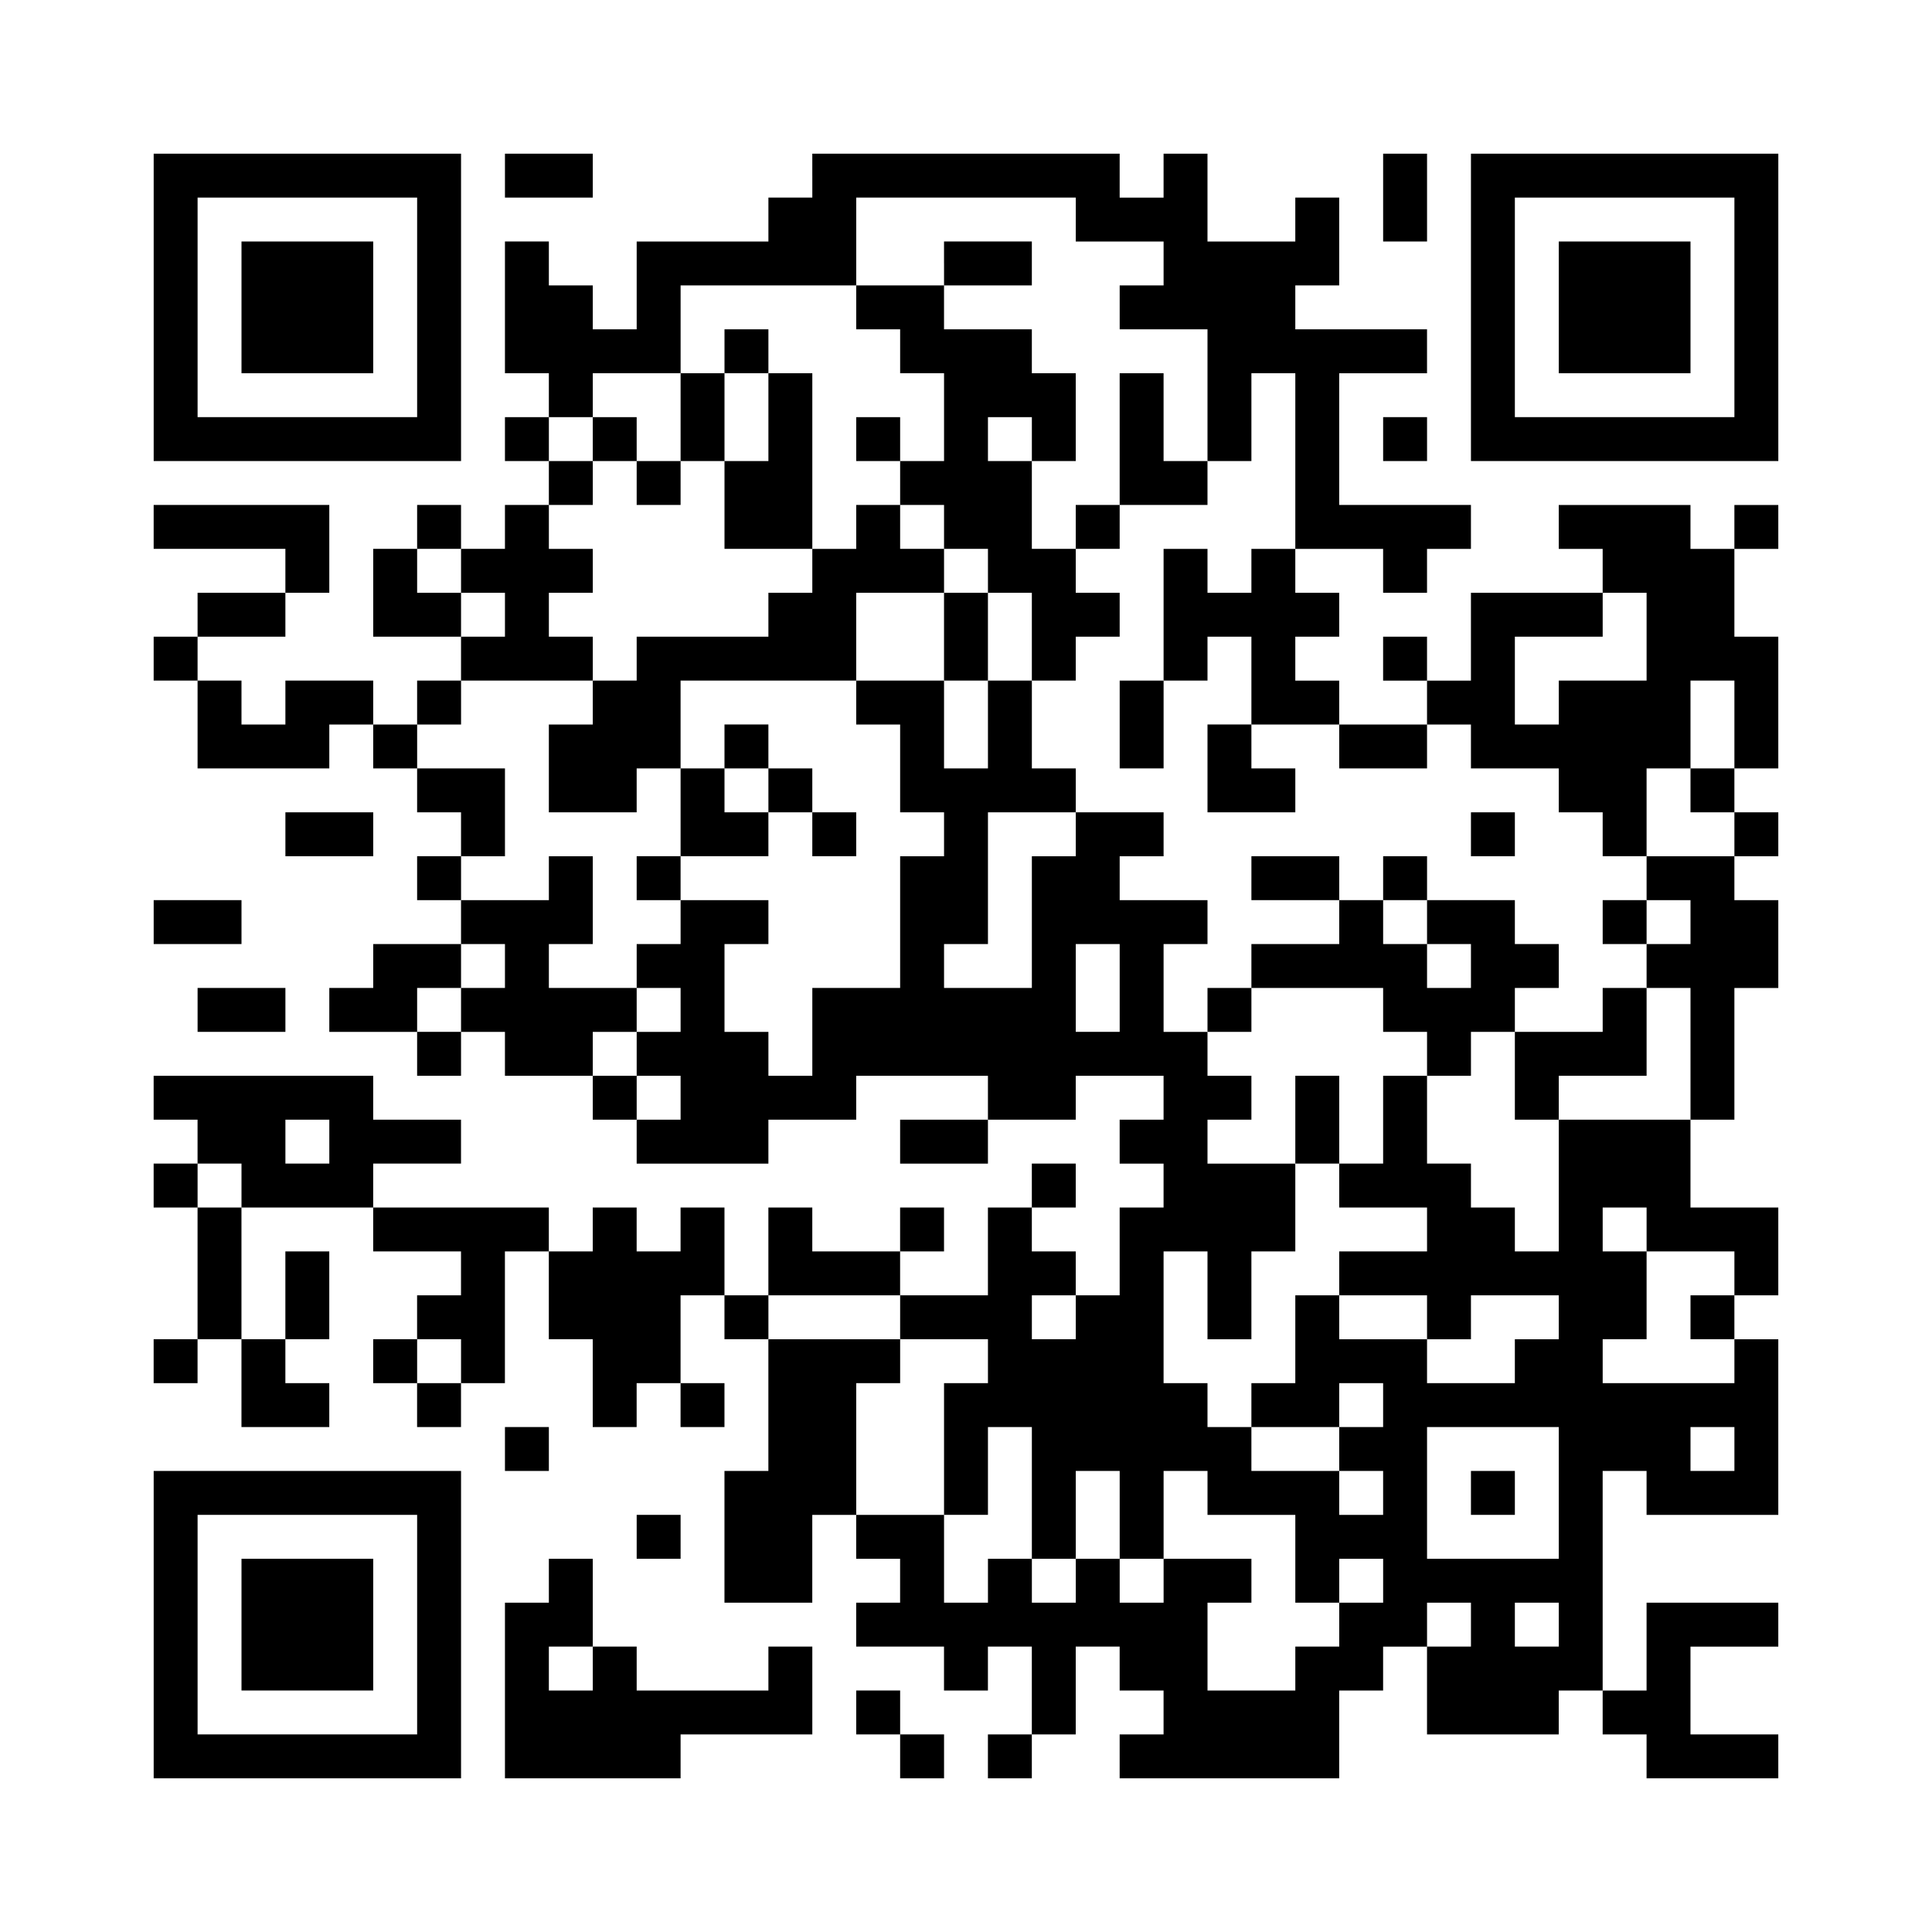
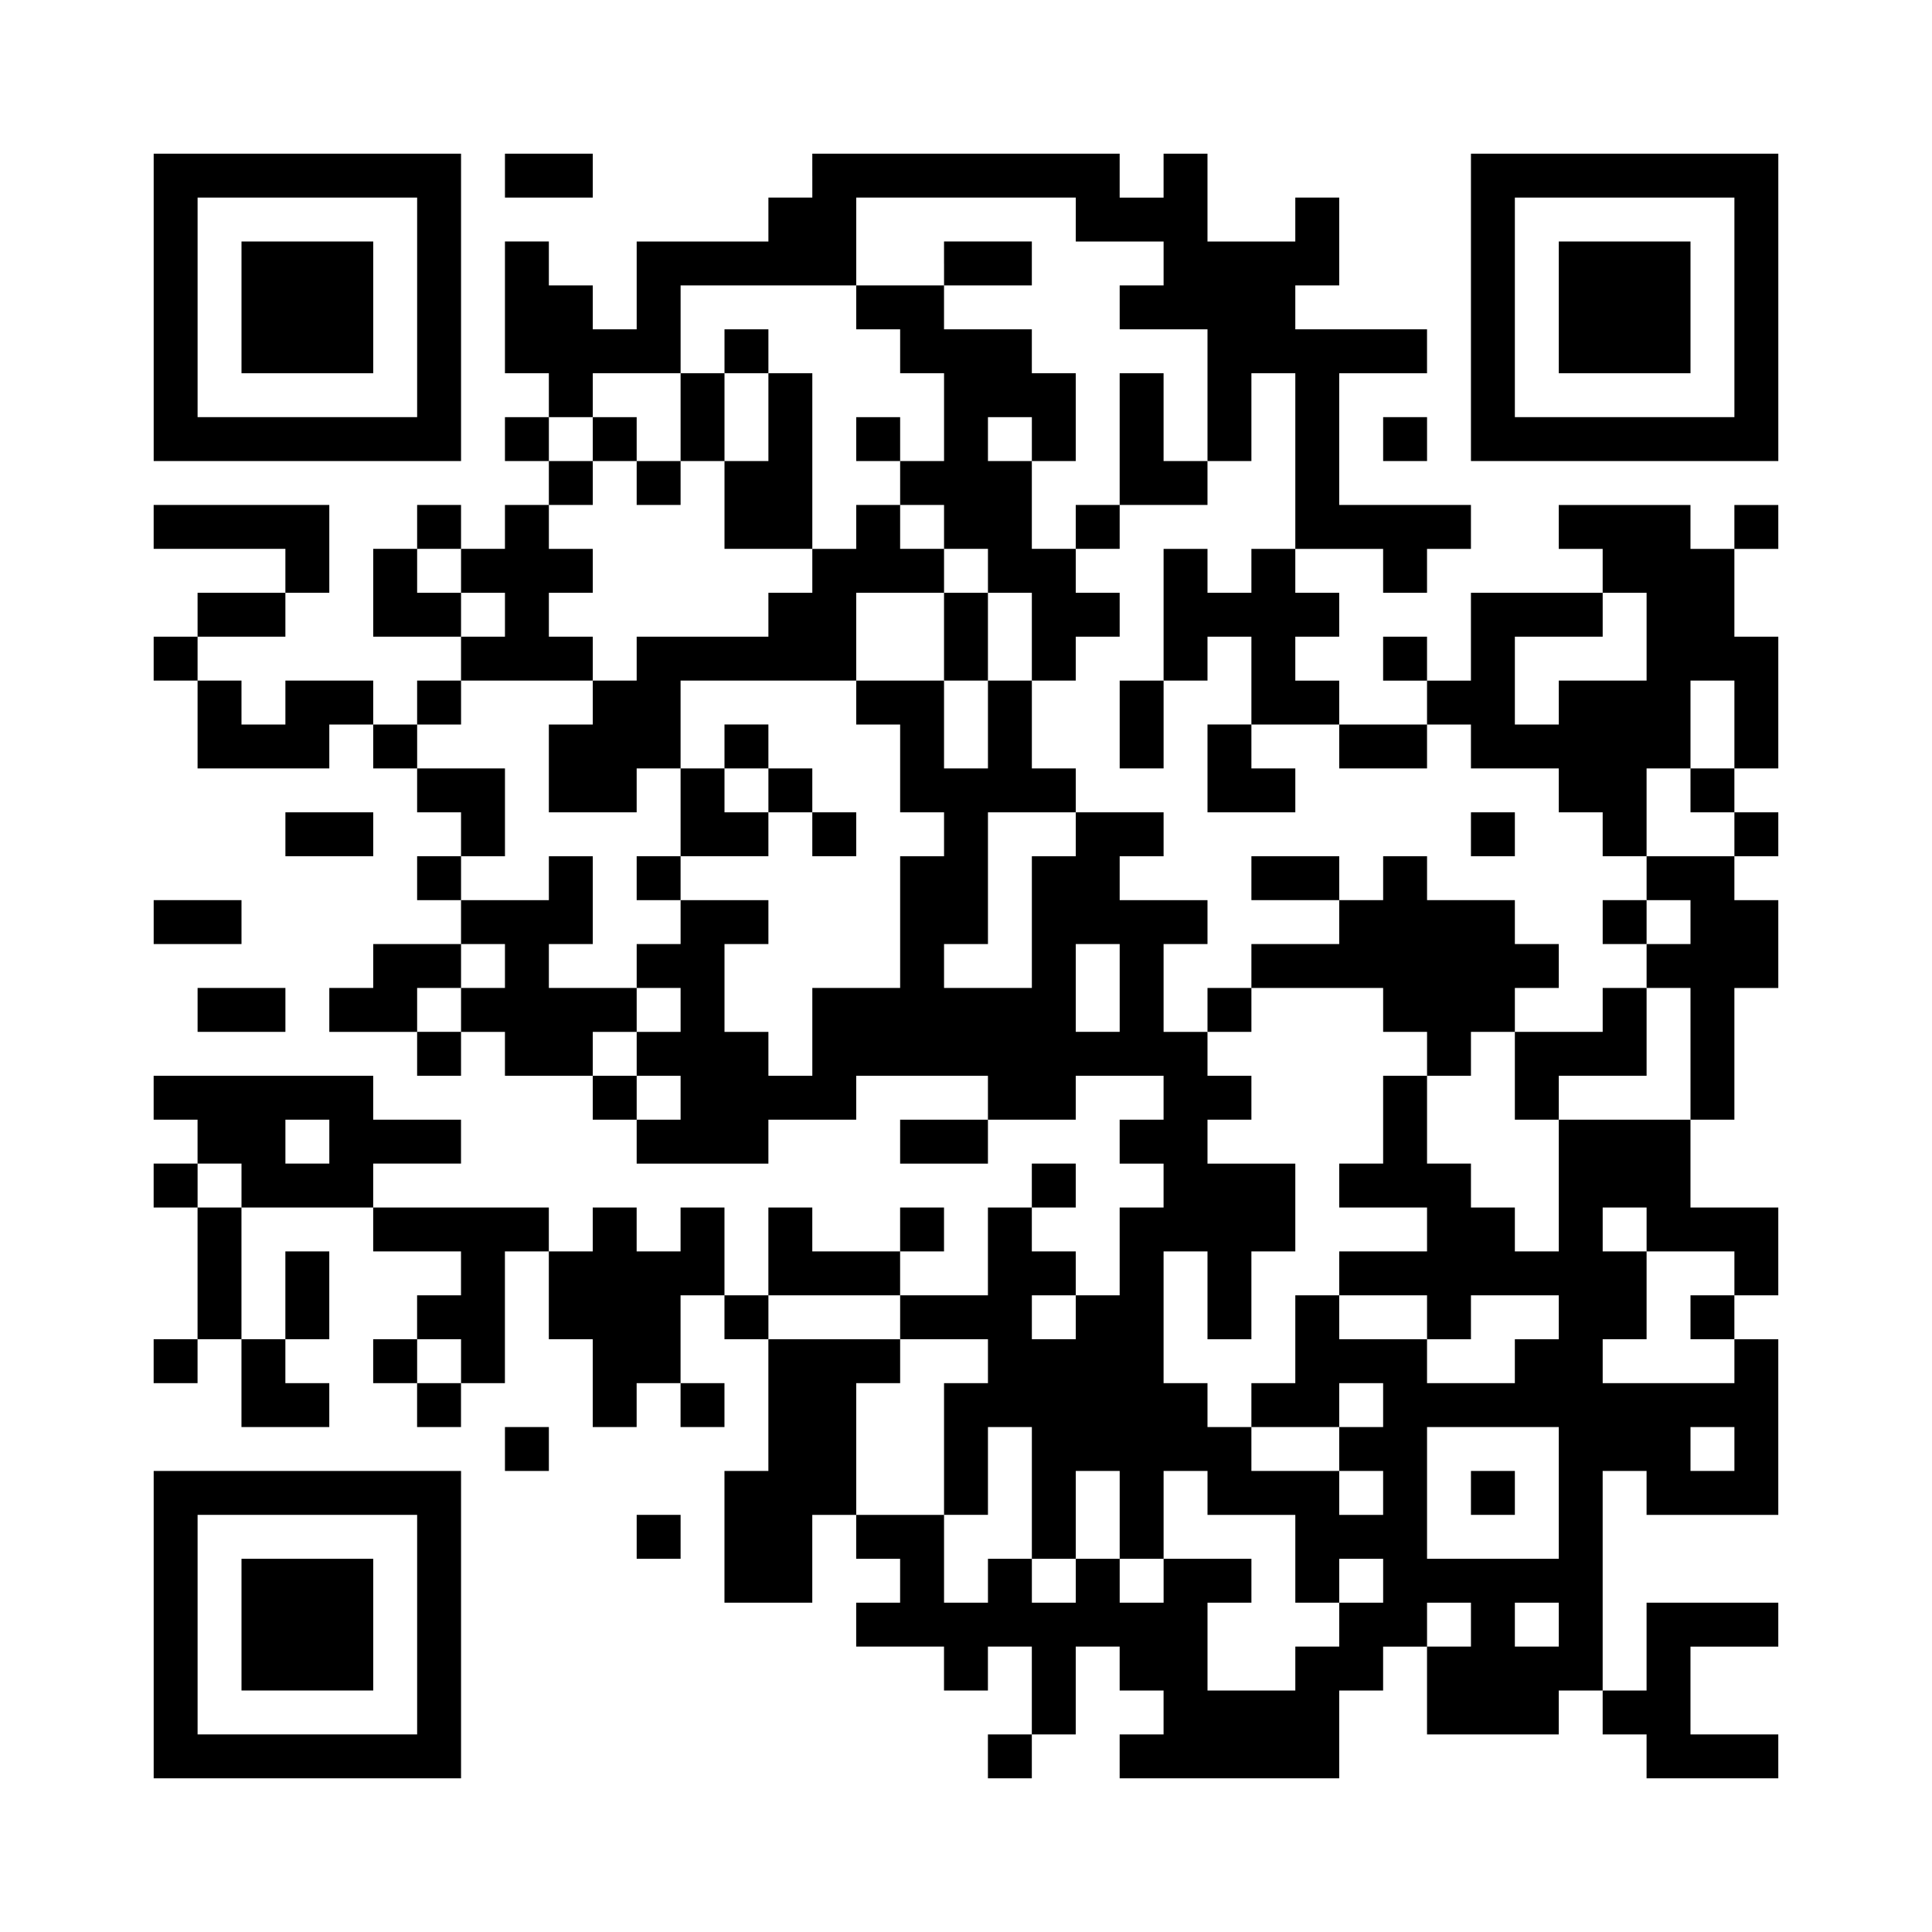
<svg xmlns="http://www.w3.org/2000/svg" version="1.0" width="352pt" height="352pt" viewBox="0 0 352 352" preserveAspectRatio="xMidYMid meet">
  <g>
    <rect x="0" y="0" width="352" height="352" fill="#ffffff" />
    <g transform="translate(0,352) scale(0.05,-0.05)" fill="#000000" stroke="none">
      <path d="M560 5920 l0 -560 560 0 560 0 0 560 0 560 -560 0 -560 0 0 -560z m960 0 l0 -400 -400 0 -400 0 0 400 0 400 400 0 400 0 0 -400z" />
      <path d="M880 5920 l0 -240 240 0 240 0 0 240 0 240 -240 0 -240 0 0 -240z" />
      <path d="M1840 6400 l0 -80 160 0 160 0 0 80 0 80 -160 0 -160 0 0 -80z" />
      <path d="M2960 6400 l0 -80 -80 0 -80 0 0 -80 0 -80 -240 0 -240 0 0 -160 0 -160 -80 0 -80 0 0 80 0 80 -80 0 -80 0 0 80 0 80 -80 0 -80 0 0 -240 0 -240 80 0 80 0 0 -80 0 -80 -80 0 -80 0 0 -80 0 -80 80 0 80 0 0 -80 0 -80 -80 0 -80 0 0 -80 0 -80 -80 0 -80 0 0 80 0 80 -80 0 -80 0 0 -80 0 -80 -80 0 -80 0 0 -160 0 -160 160 0 160 0 0 -80 0 -80 -80 0 -80 0 0 -80 0 -80 -80 0 -80 0 0 80 0 80 -160 0 -160 0 0 -80 0 -80 -80 0 -80 0 0 80 0 80 -80 0 -80 0 0 80 0 80 160 0 160 0 0 80 0 80 80 0 80 0 0 160 0 160 -320 0 -320 0 0 -80 0 -80 240 0 240 0 0 -80 0 -80 -160 0 -160 0 0 -80 0 -80 -80 0 -80 0 0 -80 0 -80 80 0 80 0 0 -160 0 -160 240 0 240 0 0 80 0 80 80 0 80 0 0 -80 0 -80 80 0 80 0 0 -80 0 -80 80 0 80 0 0 -80 0 -80 -80 0 -80 0 0 -80 0 -80 80 0 80 0 0 -80 0 -80 -160 0 -160 0 0 -80 0 -80 -80 0 -80 0 0 -80 0 -80 160 0 160 0 0 -80 0 -80 80 0 80 0 0 80 0 80 80 0 80 0 0 -80 0 -80 160 0 160 0 0 -80 0 -80 80 0 80 0 0 -80 0 -80 240 0 240 0 0 80 0 80 160 0 160 0 0 80 0 80 240 0 240 0 0 -80 0 -80 -160 0 -160 0 0 -80 0 -80 160 0 160 0 0 80 0 80 160 0 160 0 0 80 0 80 160 0 160 0 0 -80 0 -80 -80 0 -80 0 0 -80 0 -80 80 0 80 0 0 -80 0 -80 -80 0 -80 0 0 -160 0 -160 -80 0 -80 0 0 80 0 80 -80 0 -80 0 0 80 0 80 80 0 80 0 0 80 0 80 -80 0 -80 0 0 -80 0 -80 -80 0 -80 0 0 -160 0 -160 -160 0 -160 0 0 80 0 80 80 0 80 0 0 80 0 80 -80 0 -80 0 0 -80 0 -80 -160 0 -160 0 0 80 0 80 -80 0 -80 0 0 -160 0 -160 -80 0 -80 0 0 160 0 160 -80 0 -80 0 0 -80 0 -80 -80 0 -80 0 0 80 0 80 -80 0 -80 0 0 -80 0 -80 -80 0 -80 0 0 80 0 80 -320 0 -320 0 0 80 0 80 160 0 160 0 0 80 0 80 -160 0 -160 0 0 80 0 80 -400 0 -400 0 0 -80 0 -80 80 0 80 0 0 -80 0 -80 -80 0 -80 0 0 -80 0 -80 80 0 80 0 0 -240 0 -240 -80 0 -80 0 0 -80 0 -80 80 0 80 0 0 80 0 80 80 0 80 0 0 -160 0 -160 160 0 160 0 0 80 0 80 -80 0 -80 0 0 80 0 80 80 0 80 0 0 160 0 160 -80 0 -80 0 0 -160 0 -160 -80 0 -80 0 0 240 0 240 240 0 240 0 0 -80 0 -80 160 0 160 0 0 -80 0 -80 -80 0 -80 0 0 -80 0 -80 -80 0 -80 0 0 -80 0 -80 80 0 80 0 0 -80 0 -80 80 0 80 0 0 80 0 80 80 0 80 0 0 240 0 240 80 0 80 0 0 -160 0 -160 80 0 80 0 0 -160 0 -160 80 0 80 0 0 80 0 80 80 0 80 0 0 -80 0 -80 80 0 80 0 0 80 0 80 -80 0 -80 0 0 160 0 160 80 0 80 0 0 -80 0 -80 80 0 80 0 0 -240 0 -240 -80 0 -80 0 0 -240 0 -240 160 0 160 0 0 160 0 160 80 0 80 0 0 -80 0 -80 80 0 80 0 0 -80 0 -80 -80 0 -80 0 0 -80 0 -80 160 0 160 0 0 -80 0 -80 80 0 80 0 0 80 0 80 80 0 80 0 0 -160 0 -160 -80 0 -80 0 0 -80 0 -80 80 0 80 0 0 80 0 80 80 0 80 0 0 160 0 160 80 0 80 0 0 -80 0 -80 80 0 80 0 0 -80 0 -80 -80 0 -80 0 0 -80 0 -80 400 0 400 0 0 160 0 160 80 0 80 0 0 80 0 80 80 0 80 0 0 -160 0 -160 240 0 240 0 0 80 0 80 80 0 80 0 0 -80 0 -80 80 0 80 0 0 -80 0 -80 240 0 240 0 0 80 0 80 -160 0 -160 0 0 160 0 160 160 0 160 0 0 80 0 80 -240 0 -240 0 0 -160 0 -160 -80 0 -80 0 0 400 0 400 80 0 80 0 0 -80 0 -80 240 0 240 0 0 320 0 320 -80 0 -80 0 0 80 0 80 80 0 80 0 0 160 0 160 -160 0 -160 0 0 160 0 160 80 0 80 0 0 240 0 240 80 0 80 0 0 160 0 160 -80 0 -80 0 0 80 0 80 80 0 80 0 0 80 0 80 -80 0 -80 0 0 80 0 80 80 0 80 0 0 240 0 240 -80 0 -80 0 0 160 0 160 80 0 80 0 0 80 0 80 -80 0 -80 0 0 -80 0 -80 -80 0 -80 0 0 80 0 80 -240 0 -240 0 0 -80 0 -80 80 0 80 0 0 -80 0 -80 -240 0 -240 0 0 -160 0 -160 -80 0 -80 0 0 80 0 80 -80 0 -80 0 0 -80 0 -80 80 0 80 0 0 -80 0 -80 -160 0 -160 0 0 80 0 80 -80 0 -80 0 0 80 0 80 80 0 80 0 0 80 0 80 -80 0 -80 0 0 80 0 80 160 0 160 0 0 -80 0 -80 80 0 80 0 0 80 0 80 80 0 80 0 0 80 0 80 -240 0 -240 0 0 240 0 240 160 0 160 0 0 80 0 80 -240 0 -240 0 0 80 0 80 80 0 80 0 0 160 0 160 -80 0 -80 0 0 -80 0 -80 -160 0 -160 0 0 160 0 160 -80 0 -80 0 0 -80 0 -80 -80 0 -80 0 0 80 0 80 -560 0 -560 0 0 -80z m960 -160 l0 -80 160 0 160 0 0 -80 0 -80 -80 0 -80 0 0 -80 0 -80 160 0 160 0 0 -240 0 -240 80 0 80 0 0 160 0 160 80 0 80 0 0 -320 0 -320 -80 0 -80 0 0 -80 0 -80 -80 0 -80 0 0 80 0 80 -80 0 -80 0 0 -240 0 -240 80 0 80 0 0 80 0 80 80 0 80 0 0 -160 0 -160 160 0 160 0 0 -80 0 -80 160 0 160 0 0 80 0 80 80 0 80 0 0 -80 0 -80 160 0 160 0 0 -80 0 -80 80 0 80 0 0 -80 0 -80 80 0 80 0 0 160 0 160 80 0 80 0 0 160 0 160 80 0 80 0 0 -160 0 -160 -80 0 -80 0 0 -80 0 -80 80 0 80 0 0 -80 0 -80 -160 0 -160 0 0 -80 0 -80 80 0 80 0 0 -80 0 -80 -80 0 -80 0 0 -80 0 -80 80 0 80 0 0 -240 0 -240 -240 0 -240 0 0 -240 0 -240 -80 0 -80 0 0 80 0 80 -80 0 -80 0 0 80 0 80 -80 0 -80 0 0 160 0 160 -80 0 -80 0 0 -160 0 -160 -80 0 -80 0 0 -80 0 -80 160 0 160 0 0 -80 0 -80 -160 0 -160 0 0 -80 0 -80 160 0 160 0 0 -80 0 -80 80 0 80 0 0 80 0 80 160 0 160 0 0 -80 0 -80 -80 0 -80 0 0 -80 0 -80 -160 0 -160 0 0 80 0 80 -160 0 -160 0 0 80 0 80 -80 0 -80 0 0 -160 0 -160 -80 0 -80 0 0 -80 0 -80 160 0 160 0 0 80 0 80 80 0 80 0 0 -80 0 -80 -80 0 -80 0 0 -80 0 -80 80 0 80 0 0 -80 0 -80 -80 0 -80 0 0 80 0 80 -160 0 -160 0 0 80 0 80 -80 0 -80 0 0 80 0 80 -80 0 -80 0 0 240 0 240 80 0 80 0 0 -160 0 -160 80 0 80 0 0 160 0 160 80 0 80 0 0 160 0 160 -160 0 -160 0 0 80 0 80 80 0 80 0 0 80 0 80 -80 0 -80 0 0 80 0 80 -80 0 -80 0 0 160 0 160 80 0 80 0 0 80 0 80 -160 0 -160 0 0 80 0 80 80 0 80 0 0 80 0 80 -160 0 -160 0 0 -80 0 -80 -80 0 -80 0 0 -240 0 -240 -160 0 -160 0 0 80 0 80 80 0 80 0 0 240 0 240 160 0 160 0 0 80 0 80 -80 0 -80 0 0 160 0 160 -80 0 -80 0 0 -160 0 -160 -80 0 -80 0 0 160 0 160 -160 0 -160 0 0 -80 0 -80 80 0 80 0 0 -160 0 -160 80 0 80 0 0 -80 0 -80 -80 0 -80 0 0 -240 0 -240 -160 0 -160 0 0 -160 0 -160 -80 0 -80 0 0 80 0 80 -80 0 -80 0 0 160 0 160 80 0 80 0 0 80 0 80 -160 0 -160 0 0 -80 0 -80 -80 0 -80 0 0 -80 0 -80 80 0 80 0 0 -80 0 -80 -80 0 -80 0 0 -80 0 -80 80 0 80 0 0 -80 0 -80 -80 0 -80 0 0 80 0 80 -80 0 -80 0 0 80 0 80 80 0 80 0 0 80 0 80 -160 0 -160 0 0 80 0 80 80 0 80 0 0 160 0 160 -80 0 -80 0 0 -80 0 -80 -160 0 -160 0 0 80 0 80 80 0 80 0 0 160 0 160 -160 0 -160 0 0 80 0 80 80 0 80 0 0 80 0 80 240 0 240 0 0 80 0 80 -80 0 -80 0 0 80 0 80 80 0 80 0 0 80 0 80 -80 0 -80 0 0 80 0 80 80 0 80 0 0 80 0 80 -80 0 -80 0 0 80 0 80 80 0 80 0 0 80 0 80 160 0 160 0 0 160 0 160 320 0 320 0 0 160 0 160 400 0 400 0 0 -80z m-2240 -1280 l0 -80 80 0 80 0 0 -80 0 -80 -80 0 -80 0 0 80 0 80 -80 0 -80 0 0 80 0 80 80 0 80 0 0 -80z m4320 -240 l0 -160 -160 0 -160 0 0 -80 0 -80 -80 0 -80 0 0 160 0 160 160 0 160 0 0 80 0 80 80 0 80 0 0 -160z m-4160 -1200 l0 -80 -80 0 -80 0 0 -80 0 -80 -80 0 -80 0 0 80 0 80 80 0 80 0 0 80 0 80 80 0 80 0 0 -80z m2240 -80 l0 -160 -80 0 -80 0 0 160 0 160 80 0 80 0 0 -160z m-2880 -560 l0 -80 -80 0 -80 0 0 80 0 80 80 0 80 0 0 -80z m-320 -160 l0 -80 -80 0 -80 0 0 80 0 80 80 0 80 0 0 -80z m5120 -160 l0 -80 160 0 160 0 0 -80 0 -80 -80 0 -80 0 0 -80 0 -80 80 0 80 0 0 -80 0 -80 -240 0 -240 0 0 80 0 80 80 0 80 0 0 160 0 160 -80 0 -80 0 0 80 0 80 80 0 80 0 0 -80z m-2720 -320 l0 -80 160 0 160 0 0 -80 0 -80 -80 0 -80 0 0 -240 0 -240 80 0 80 0 0 160 0 160 80 0 80 0 0 -240 0 -240 80 0 80 0 0 160 0 160 80 0 80 0 0 -160 0 -160 80 0 80 0 0 160 0 160 80 0 80 0 0 -80 0 -80 160 0 160 0 0 -160 0 -160 80 0 80 0 0 80 0 80 80 0 80 0 0 -80 0 -80 -80 0 -80 0 0 -80 0 -80 -80 0 -80 0 0 -80 0 -80 -160 0 -160 0 0 160 0 160 80 0 80 0 0 80 0 80 -160 0 -160 0 0 -80 0 -80 -80 0 -80 0 0 80 0 80 -80 0 -80 0 0 -80 0 -80 -80 0 -80 0 0 80 0 80 -80 0 -80 0 0 -80 0 -80 -80 0 -80 0 0 160 0 160 -160 0 -160 0 0 240 0 240 80 0 80 0 0 80 0 80 -240 0 -240 0 0 80 0 80 240 0 240 0 0 -80z m640 0 l0 -80 -80 0 -80 0 0 80 0 80 80 0 80 0 0 -80z m-2240 -160 l0 -80 -80 0 -80 0 0 80 0 80 80 0 80 0 0 -80z m4000 -480 l0 -240 -240 0 -240 0 0 240 0 240 240 0 240 0 0 -240z m640 160 l0 -80 -80 0 -80 0 0 80 0 80 80 0 80 0 0 -80z m-960 -640 l0 -80 -80 0 -80 0 0 80 0 80 80 0 80 0 0 -80z m320 0 l0 -80 -80 0 -80 0 0 80 0 80 80 0 80 0 0 -80z" />
      <path d="M3440 6080 l0 -80 -160 0 -160 0 0 -80 0 -80 80 0 80 0 0 -80 0 -80 80 0 80 0 0 -160 0 -160 -80 0 -80 0 0 80 0 80 -80 0 -80 0 0 -80 0 -80 80 0 80 0 0 -80 0 -80 -80 0 -80 0 0 -80 0 -80 -80 0 -80 0 0 320 0 320 -80 0 -80 0 0 80 0 80 -80 0 -80 0 0 -80 0 -80 -80 0 -80 0 0 -160 0 -160 -80 0 -80 0 0 80 0 80 -80 0 -80 0 0 -80 0 -80 80 0 80 0 0 -80 0 -80 80 0 80 0 0 80 0 80 80 0 80 0 0 -160 0 -160 160 0 160 0 0 -80 0 -80 -80 0 -80 0 0 -80 0 -80 -240 0 -240 0 0 -80 0 -80 -80 0 -80 0 0 -80 0 -80 -80 0 -80 0 0 -160 0 -160 160 0 160 0 0 80 0 80 80 0 80 0 0 -160 0 -160 -80 0 -80 0 0 -80 0 -80 80 0 80 0 0 80 0 80 160 0 160 0 0 80 0 80 80 0 80 0 0 -80 0 -80 80 0 80 0 0 80 0 80 -80 0 -80 0 0 80 0 80 -80 0 -80 0 0 80 0 80 -80 0 -80 0 0 -80 0 -80 -80 0 -80 0 0 160 0 160 320 0 320 0 0 160 0 160 160 0 160 0 0 -160 0 -160 80 0 80 0 0 160 0 160 80 0 80 0 0 -160 0 -160 80 0 80 0 0 80 0 80 80 0 80 0 0 80 0 80 -80 0 -80 0 0 80 0 80 80 0 80 0 0 80 0 80 160 0 160 0 0 80 0 80 -80 0 -80 0 0 160 0 160 -80 0 -80 0 0 -240 0 -240 -80 0 -80 0 0 -80 0 -80 -80 0 -80 0 0 160 0 160 80 0 80 0 0 160 0 160 -80 0 -80 0 0 80 0 80 -160 0 -160 0 0 80 0 80 160 0 160 0 0 80 0 80 -160 0 -160 0 0 -80z m-640 -560 l0 -160 -80 0 -80 0 0 160 0 160 80 0 80 0 0 -160z m960 -80 l0 -80 -80 0 -80 0 0 80 0 80 80 0 80 0 0 -80z m-320 -320 l0 -80 80 0 80 0 0 -80 0 -80 -80 0 -80 0 0 80 0 80 -80 0 -80 0 0 80 0 80 80 0 80 0 0 -80z m-640 -960 l0 -80 -80 0 -80 0 0 80 0 80 80 0 80 0 0 -80z" />
      <path d="M4080 4400 l0 -160 80 0 80 0 0 160 0 160 -80 0 -80 0 0 -160z" />
      <path d="M4400 4240 l0 -160 160 0 160 0 0 80 0 80 -80 0 -80 0 0 80 0 80 -80 0 -80 0 0 -160z" />
      <path d="M5360 4000 l0 -80 80 0 80 0 0 80 0 80 -80 0 -80 0 0 -80z" />
-       <path d="M4560 3840 l0 -80 160 0 160 0 0 -80 0 -80 -160 0 -160 0 0 -80 0 -80 -80 0 -80 0 0 -80 0 -80 80 0 80 0 0 80 0 80 240 0 240 0 0 -80 0 -80 80 0 80 0 0 -80 0 -80 80 0 80 0 0 80 0 80 80 0 80 0 0 -160 0 -160 80 0 80 0 0 80 0 80 160 0 160 0 0 160 0 160 -80 0 -80 0 0 -80 0 -80 -160 0 -160 0 0 80 0 80 80 0 80 0 0 80 0 80 -80 0 -80 0 0 80 0 80 -160 0 -160 0 0 80 0 80 -80 0 -80 0 0 -80 0 -80 -80 0 -80 0 0 80 0 80 -160 0 -160 0 0 -80z m640 -160 l0 -80 80 0 80 0 0 -80 0 -80 -80 0 -80 0 0 80 0 80 -80 0 -80 0 0 80 0 80 80 0 80 0 0 -80z" />
+       <path d="M4560 3840 l0 -80 160 0 160 0 0 -80 0 -80 -160 0 -160 0 0 -80 0 -80 -80 0 -80 0 0 -80 0 -80 80 0 80 0 0 80 0 80 240 0 240 0 0 -80 0 -80 80 0 80 0 0 -80 0 -80 80 0 80 0 0 80 0 80 80 0 80 0 0 -160 0 -160 80 0 80 0 0 80 0 80 160 0 160 0 0 160 0 160 -80 0 -80 0 0 -80 0 -80 -160 0 -160 0 0 80 0 80 80 0 80 0 0 80 0 80 -80 0 -80 0 0 80 0 80 -160 0 -160 0 0 80 0 80 -80 0 -80 0 0 -80 0 -80 -80 0 -80 0 0 80 0 80 -160 0 -160 0 0 -80z m640 -160 z" />
      <path d="M5840 3680 l0 -80 80 0 80 0 0 80 0 80 -80 0 -80 0 0 -80z" />
-       <path d="M4720 2960 l0 -160 80 0 80 0 0 160 0 160 -80 0 -80 0 0 -160z" />
      <path d="M5360 1600 l0 -80 80 0 80 0 0 80 0 80 -80 0 -80 0 0 -80z" />
-       <path d="M5040 6320 l0 -160 80 0 80 0 0 160 0 160 -80 0 -80 0 0 -160z" />
      <path d="M5360 5920 l0 -560 560 0 560 0 0 560 0 560 -560 0 -560 0 0 -560z m960 0 l0 -400 -400 0 -400 0 0 400 0 400 400 0 400 0 0 -400z" />
      <path d="M5680 5920 l0 -240 240 0 240 0 0 240 0 240 -240 0 -240 0 0 -240z" />
      <path d="M5040 5440 l0 -80 80 0 80 0 0 80 0 80 -80 0 -80 0 0 -80z" />
      <path d="M1040 4000 l0 -80 160 0 160 0 0 80 0 80 -160 0 -160 0 0 -80z" />
      <path d="M560 3680 l0 -80 160 0 160 0 0 80 0 80 -160 0 -160 0 0 -80z" />
      <path d="M720 3360 l0 -80 160 0 160 0 0 80 0 80 -160 0 -160 0 0 -80z" />
      <path d="M1840 1760 l0 -80 80 0 80 0 0 80 0 80 -80 0 -80 0 0 -80z" />
      <path d="M560 1120 l0 -560 560 0 560 0 0 560 0 560 -560 0 -560 0 0 -560z m960 0 l0 -400 -400 0 -400 0 0 400 0 400 400 0 400 0 0 -400z" />
      <path d="M880 1120 l0 -240 240 0 240 0 0 240 0 240 -240 0 -240 0 0 -240z" />
      <path d="M2320 1440 l0 -80 80 0 80 0 0 80 0 80 -80 0 -80 0 0 -80z" />
-       <path d="M2000 1280 l0 -80 -80 0 -80 0 0 -320 0 -320 320 0 320 0 0 80 0 80 240 0 240 0 0 160 0 160 -80 0 -80 0 0 -80 0 -80 -240 0 -240 0 0 80 0 80 -80 0 -80 0 0 160 0 160 -80 0 -80 0 0 -80z m160 -320 l0 -80 -80 0 -80 0 0 80 0 80 80 0 80 0 0 -80z" />
-       <path d="M3120 800 l0 -80 80 0 80 0 0 -80 0 -80 80 0 80 0 0 80 0 80 -80 0 -80 0 0 80 0 80 -80 0 -80 0 0 -80z" />
    </g>
  </g>
</svg>